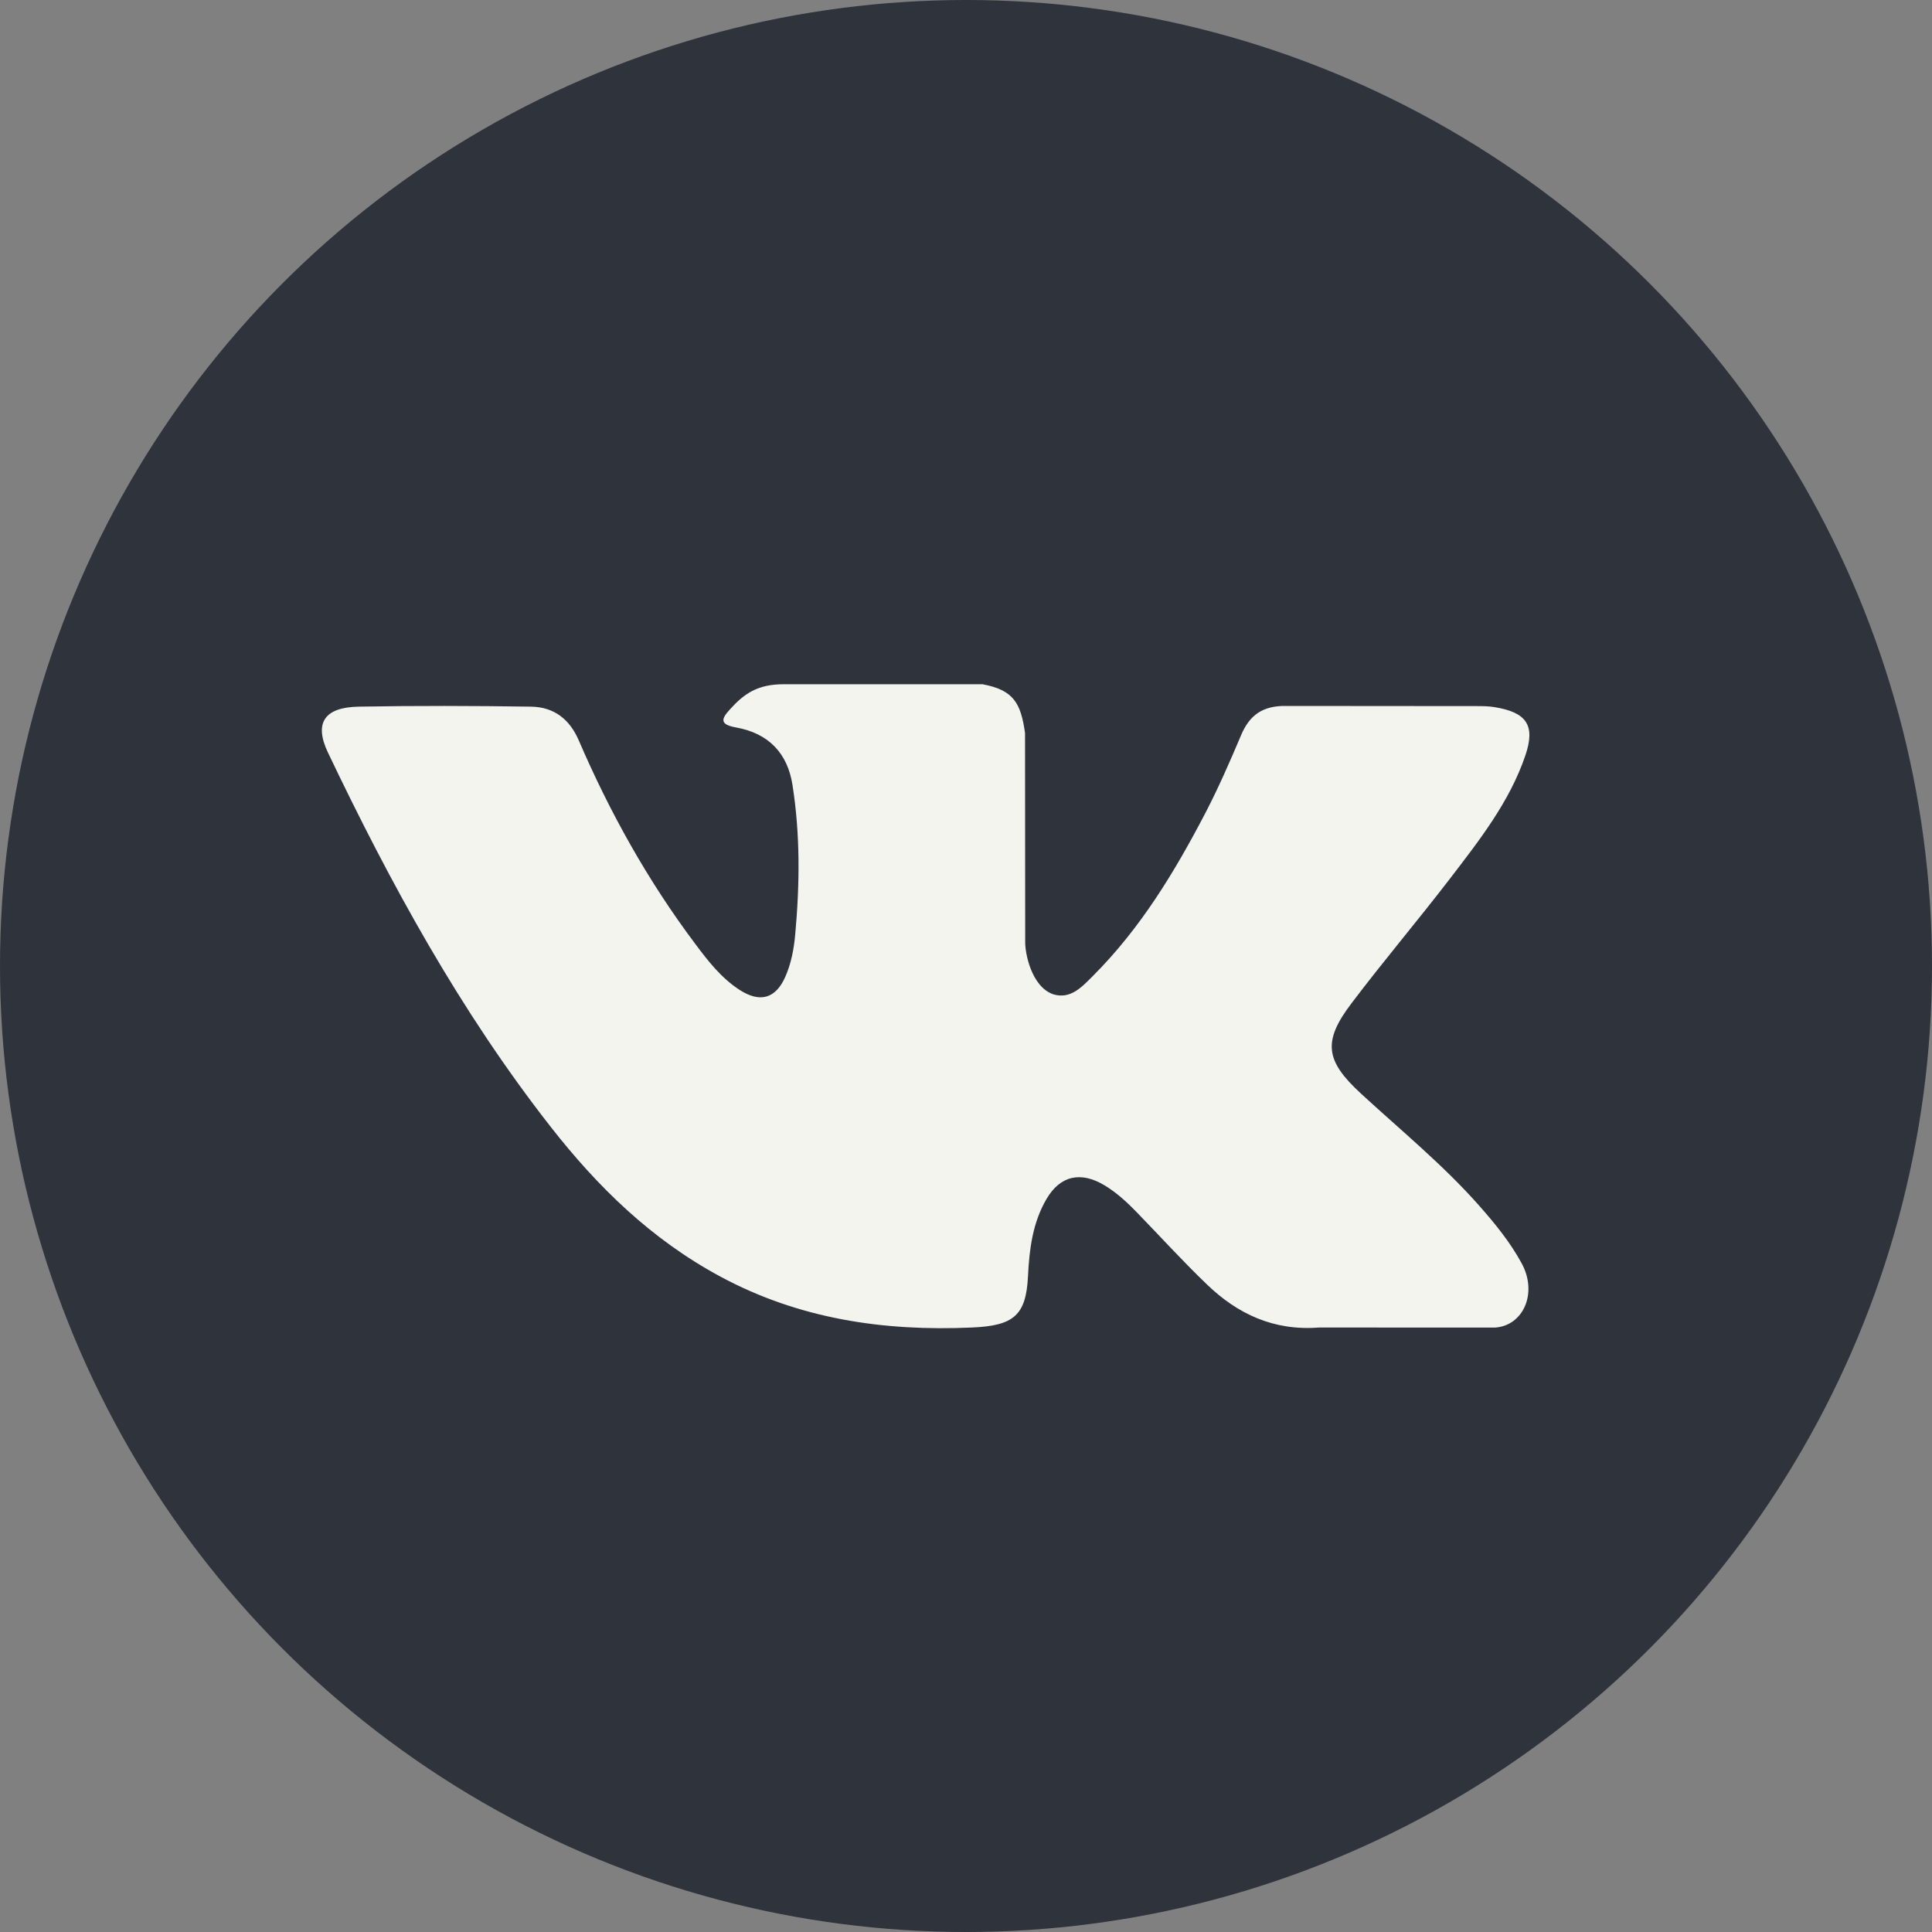
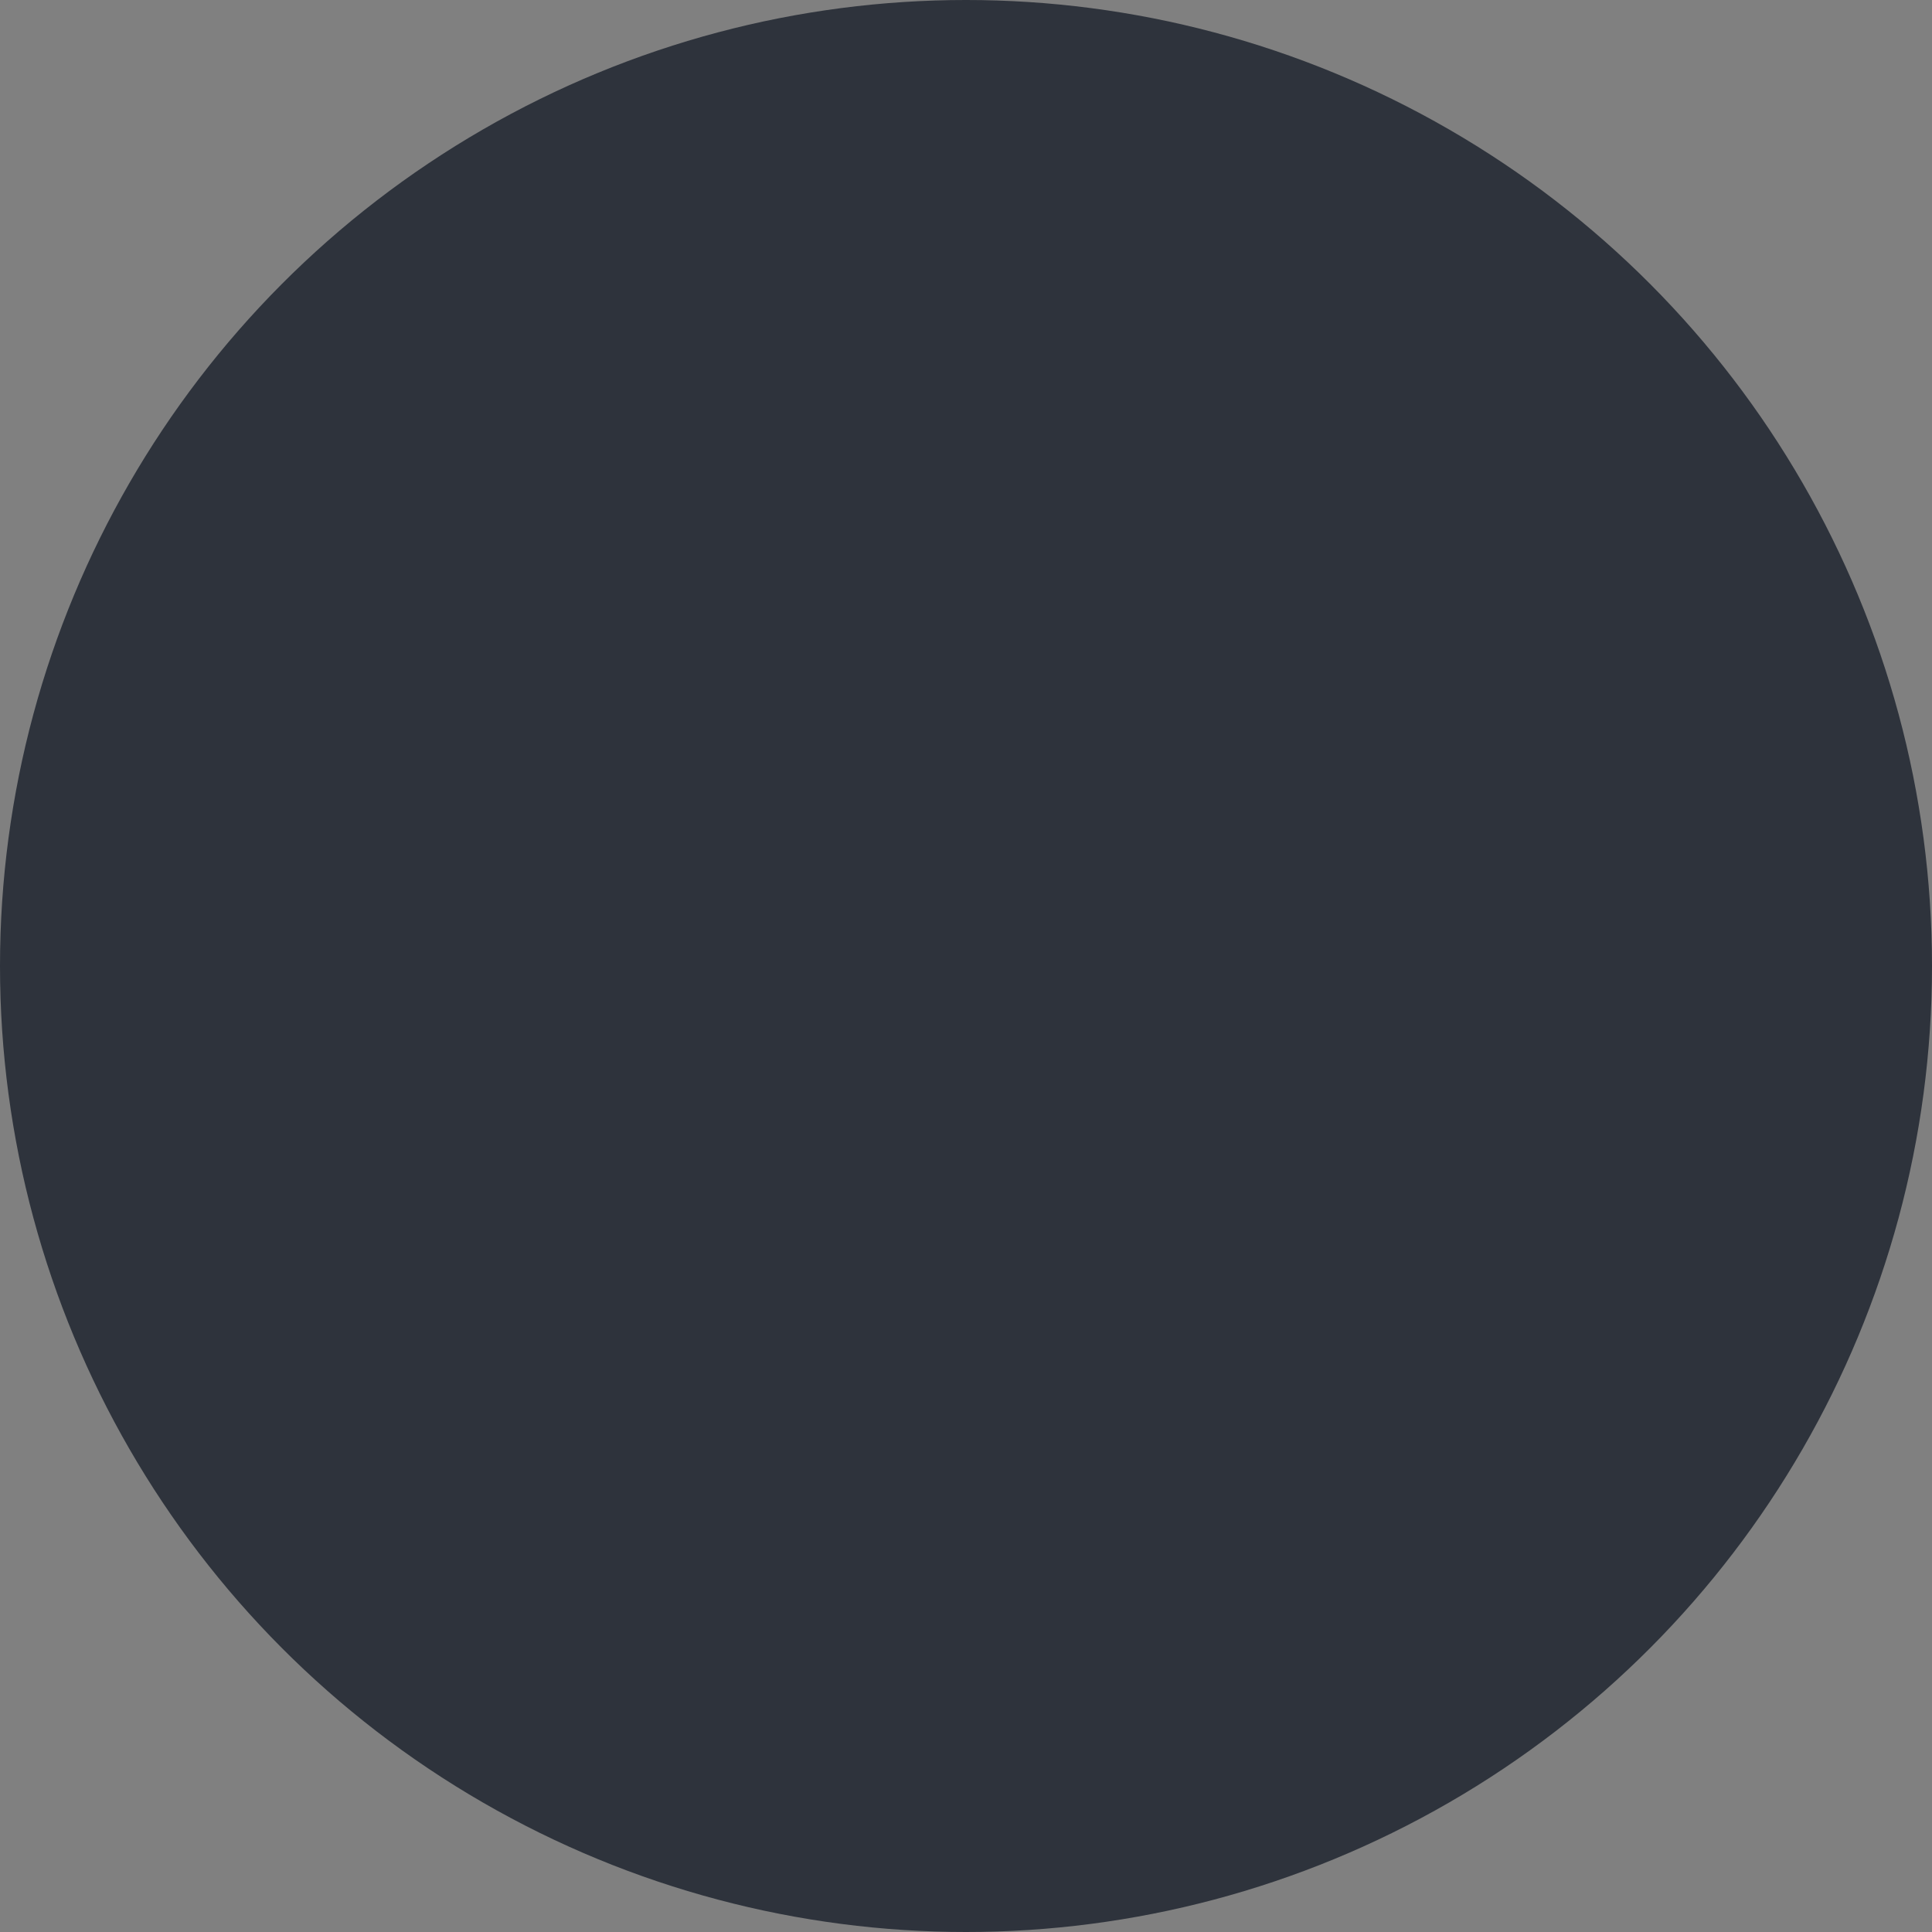
<svg xmlns="http://www.w3.org/2000/svg" width="25" height="25" viewBox="0 0 25 25" fill="none">
  <rect x="0" y="0" width="25" height="25" fill="#808080" stroke="none" />
  <circle cx="12.5" cy="12.5" r="12.5" fill="#2E333C" />
-   <path d="M17.612 14.152C18.13 14.629 18.678 15.077 19.142 15.603C19.348 15.836 19.543 16.076 19.69 16.347C19.901 16.733 19.711 17.156 19.344 17.179L17.069 17.178C16.481 17.224 16.013 17.001 15.619 16.622C15.304 16.32 15.012 15.998 14.709 15.686C14.585 15.558 14.454 15.437 14.299 15.342C13.989 15.152 13.719 15.21 13.541 15.516C13.36 15.826 13.319 16.171 13.302 16.517C13.277 17.023 13.115 17.155 12.577 17.178C11.426 17.229 10.335 17.065 9.32 16.518C8.425 16.036 7.732 15.355 7.129 14.585C5.953 13.083 5.053 11.434 4.244 9.739C4.062 9.357 4.195 9.152 4.642 9.144C5.385 9.131 6.128 9.133 6.87 9.144C7.173 9.148 7.373 9.311 7.489 9.58C7.89 10.511 8.382 11.396 8.999 12.217C9.163 12.436 9.331 12.654 9.57 12.809C9.833 12.979 10.034 12.923 10.159 12.646C10.238 12.469 10.273 12.281 10.29 12.092C10.349 11.445 10.356 10.798 10.254 10.153C10.19 9.75 9.949 9.489 9.523 9.413C9.305 9.374 9.337 9.299 9.443 9.182C9.626 8.979 9.798 8.854 10.142 8.854L12.713 8.854C13.118 8.929 13.209 9.1 13.264 9.485L13.266 12.178C13.261 12.327 13.345 12.768 13.629 12.866C13.856 12.936 14.006 12.764 14.142 12.629C14.759 12.012 15.198 11.284 15.592 10.531C15.765 10.199 15.915 9.855 16.061 9.51C16.169 9.256 16.337 9.13 16.642 9.135L19.118 9.137C19.191 9.137 19.265 9.138 19.337 9.15C19.755 9.217 19.869 9.386 19.74 9.77C19.537 10.373 19.142 10.875 18.756 11.378C18.342 11.917 17.901 12.437 17.491 12.979C17.115 13.473 17.145 13.723 17.612 14.152Z" fill="#F3F4EE" />
</svg>